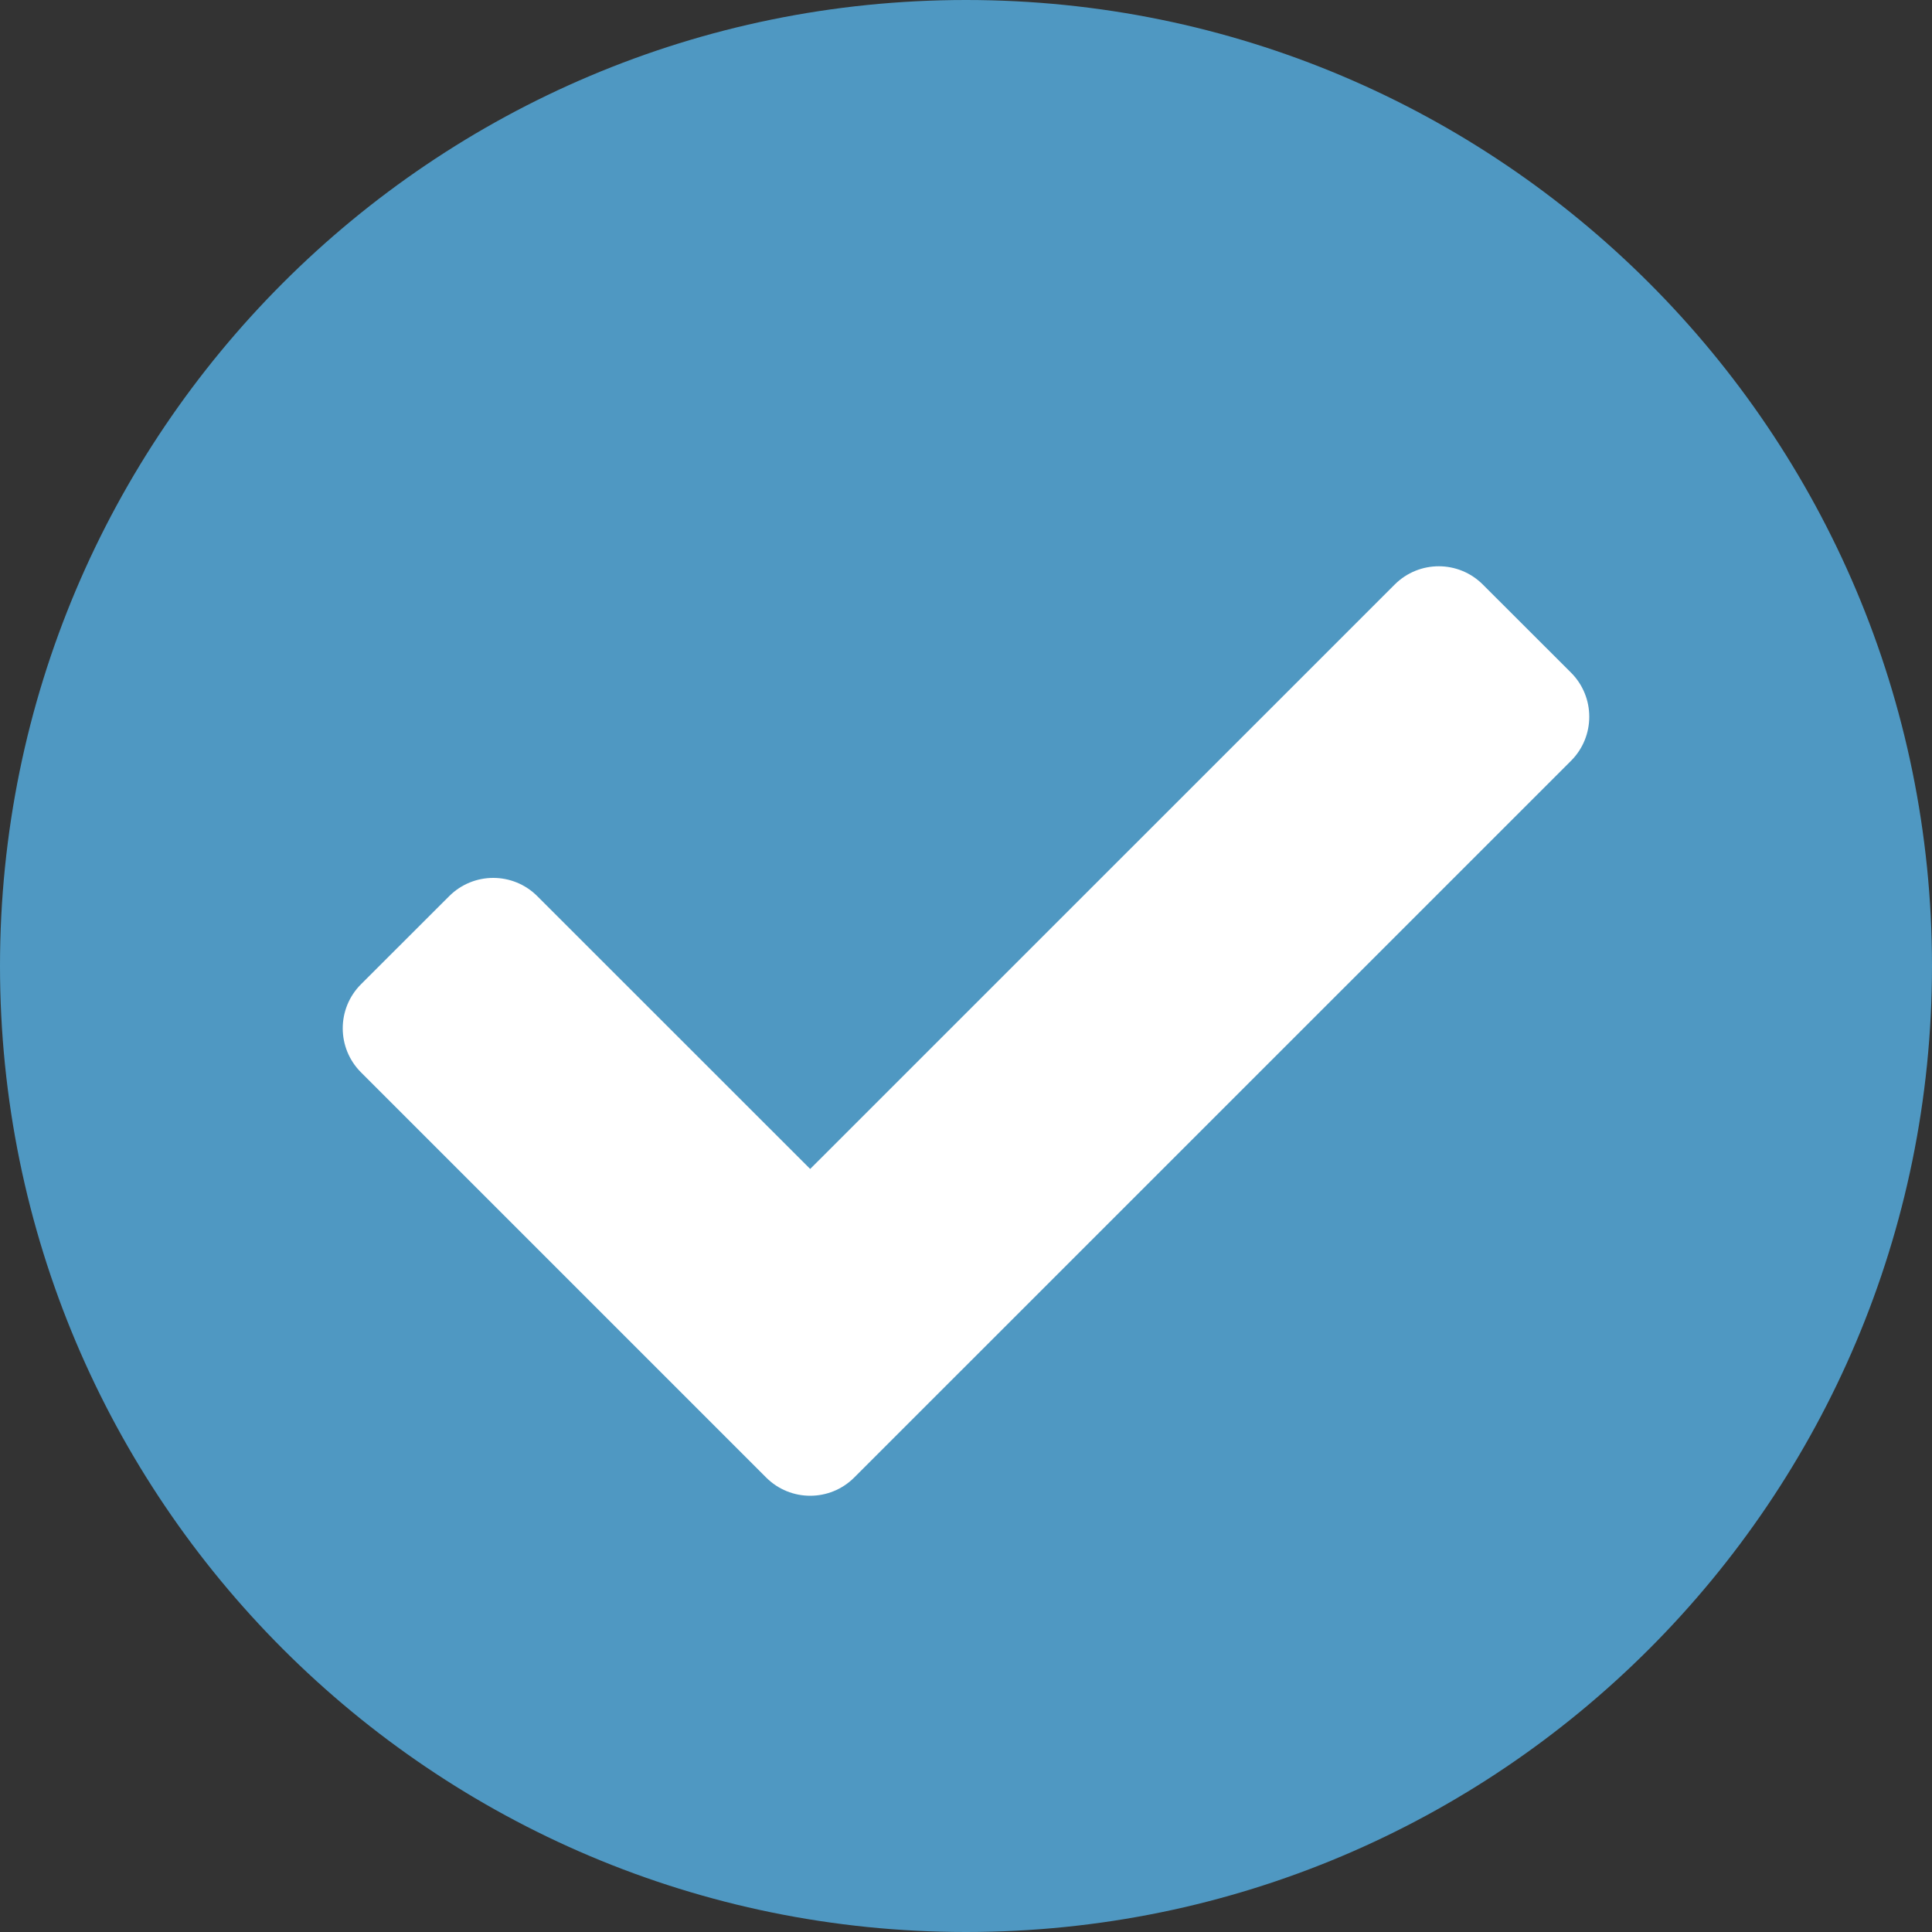
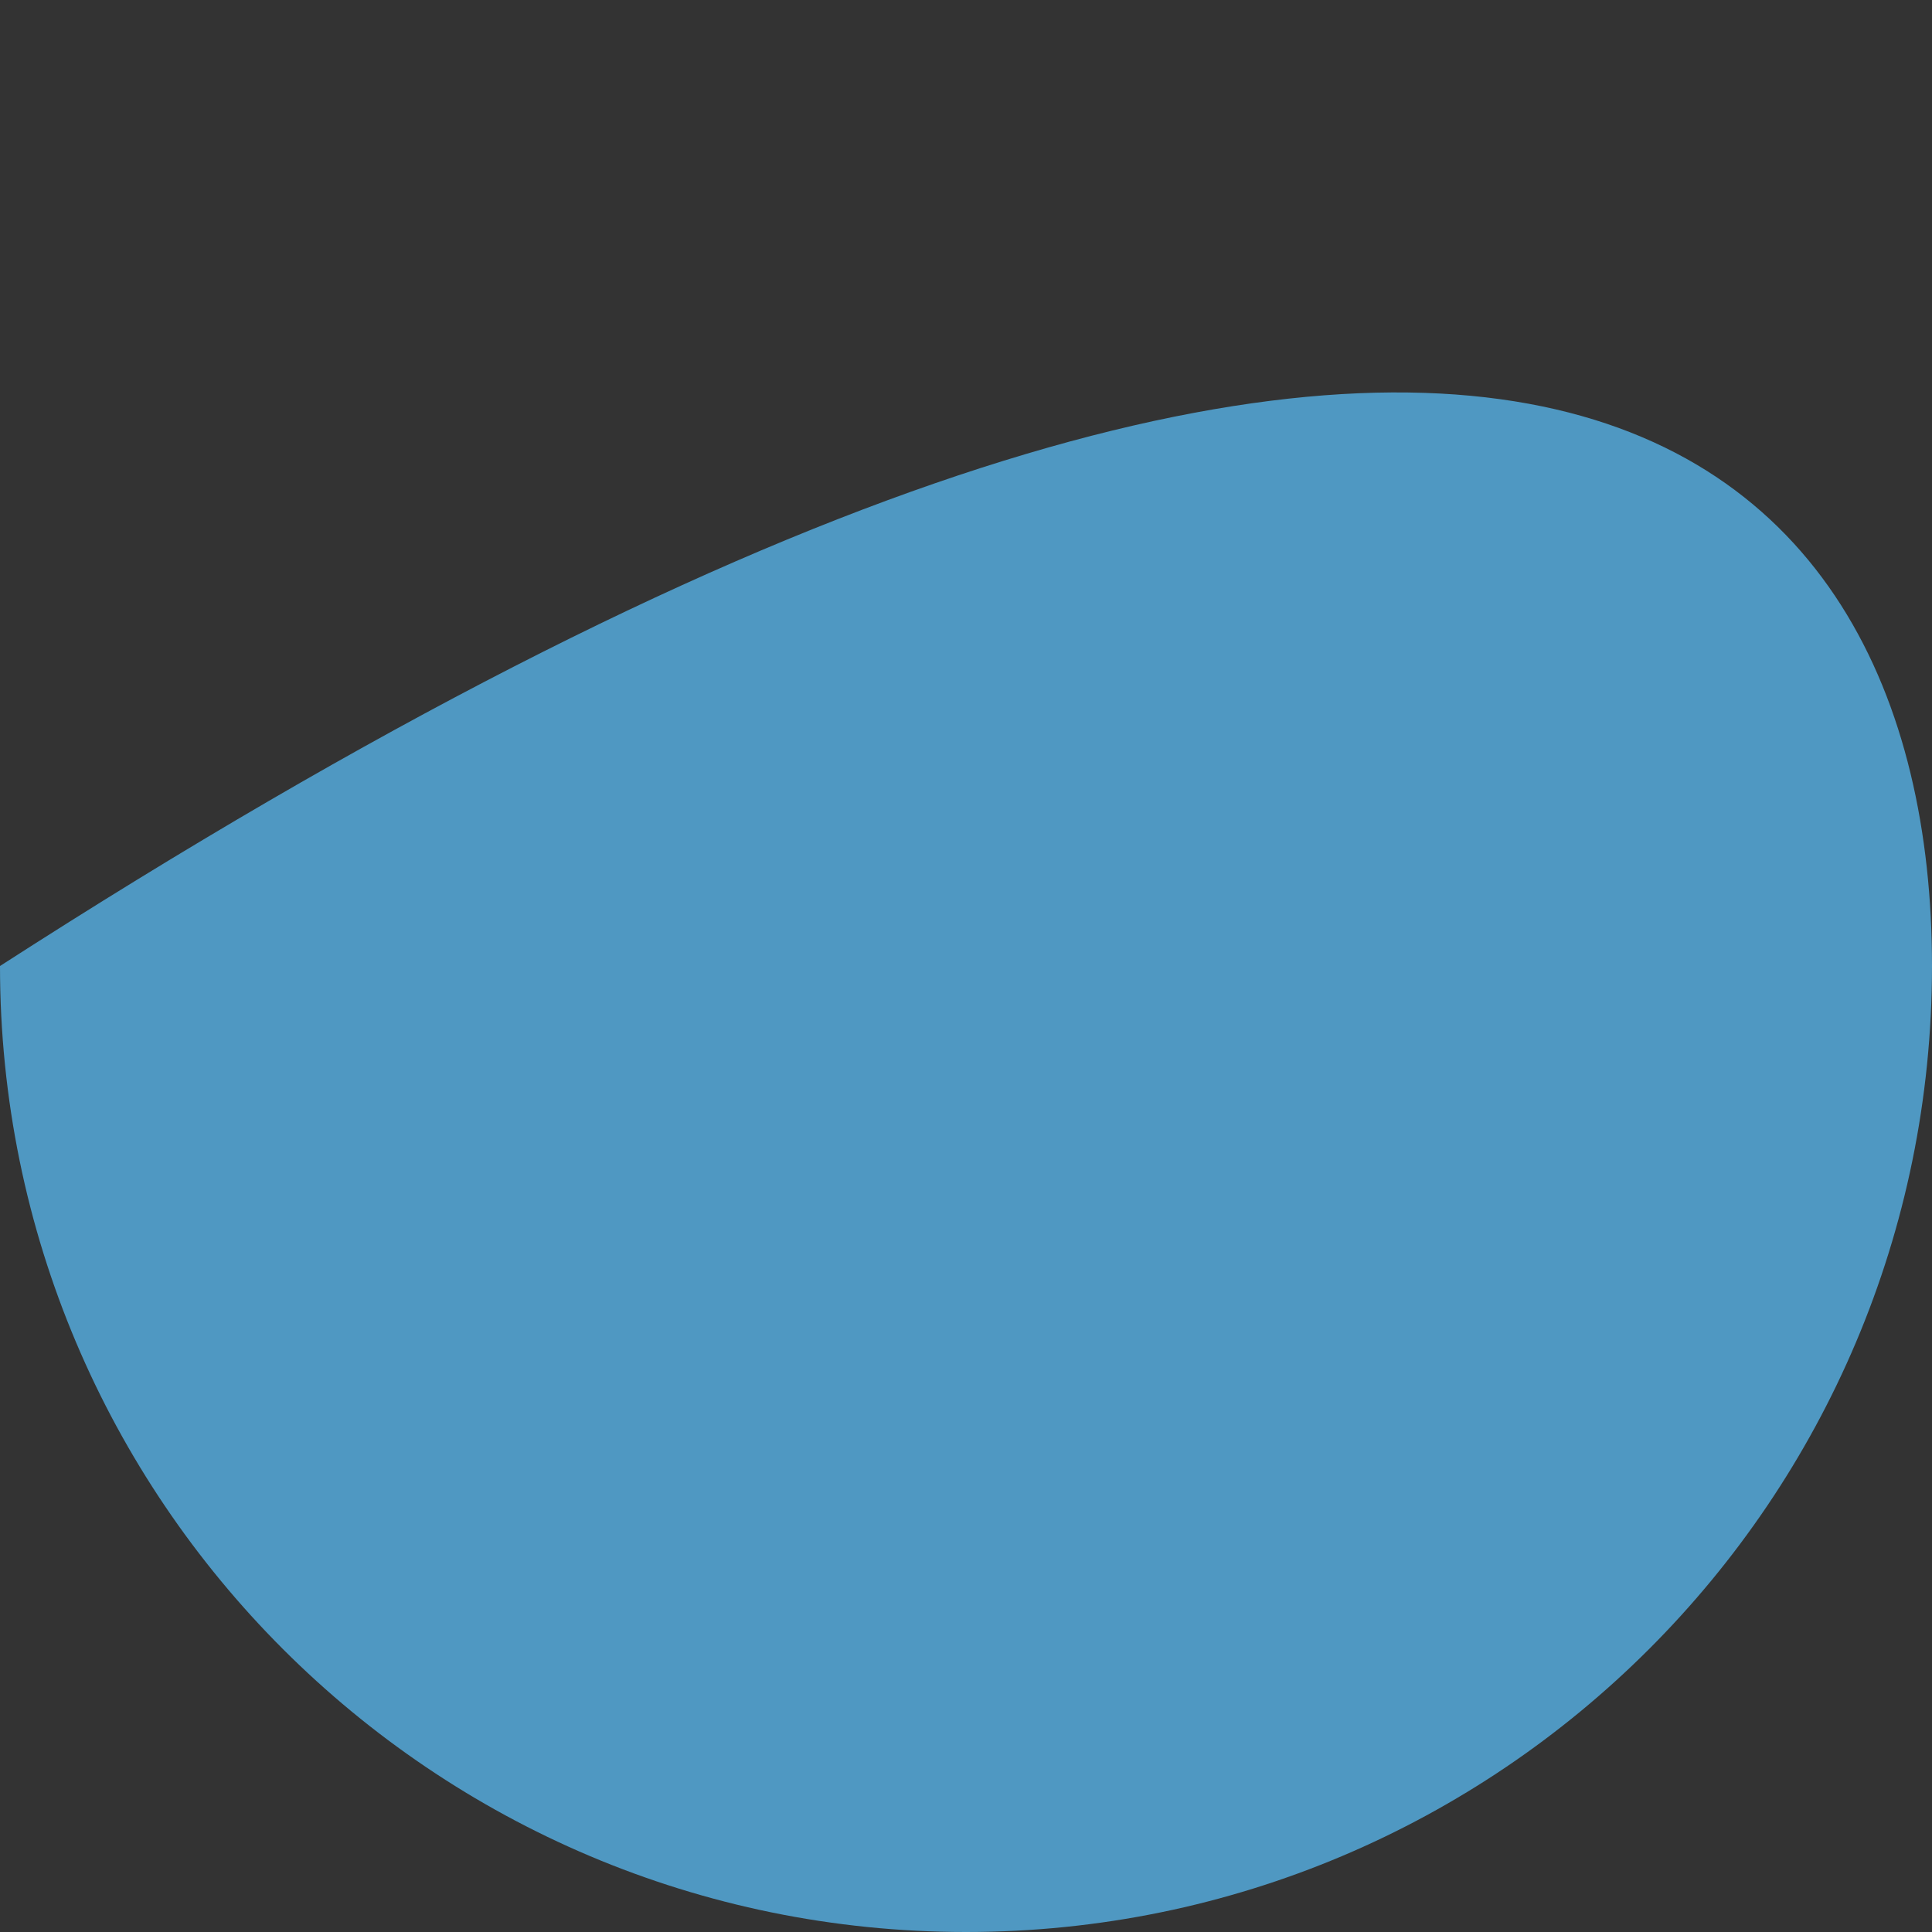
<svg xmlns="http://www.w3.org/2000/svg" width="20px" height="20px" viewBox="0 0 20 20" version="1.1">
  <rect x="0" y="0" width="20" height="20" fill="#333333" stroke="none" />
  <title>bullet</title>
  <g id="Page-1" stroke="none" stroke-width="1" fill="none" fill-rule="evenodd">
    <g id="bullet" fill-rule="nonzero">
-       <path d="M20,10 C20,15.523 15.523,20 10,20 C4.477,20 0,15.523 0,10 C0,4.477 4.477,0 10,0 C15.523,0 20,4.477 20,10 Z" id="Path" fill="#4F98C2" />
-       <path d="M8.843,15.295 L16.263,7.876 C16.515,7.624 16.515,7.215 16.263,6.963 L15.35,6.051 C15.098,5.799 14.69,5.799 14.438,6.051 L8.387,12.101 L5.562,9.277 C5.31,9.025 4.902,9.025 4.65,9.277 L3.737,10.189 C3.485,10.441 3.485,10.849 3.737,11.101 L7.931,15.295 C8.183,15.547 8.591,15.547 8.843,15.295 Z" id="Path" fill="#FFFFFF" />
+       <path d="M20,10 C20,15.523 15.523,20 10,20 C4.477,20 0,15.523 0,10 C15.523,0 20,4.477 20,10 Z" id="Path" fill="#4F98C2" />
    </g>
  </g>
</svg>